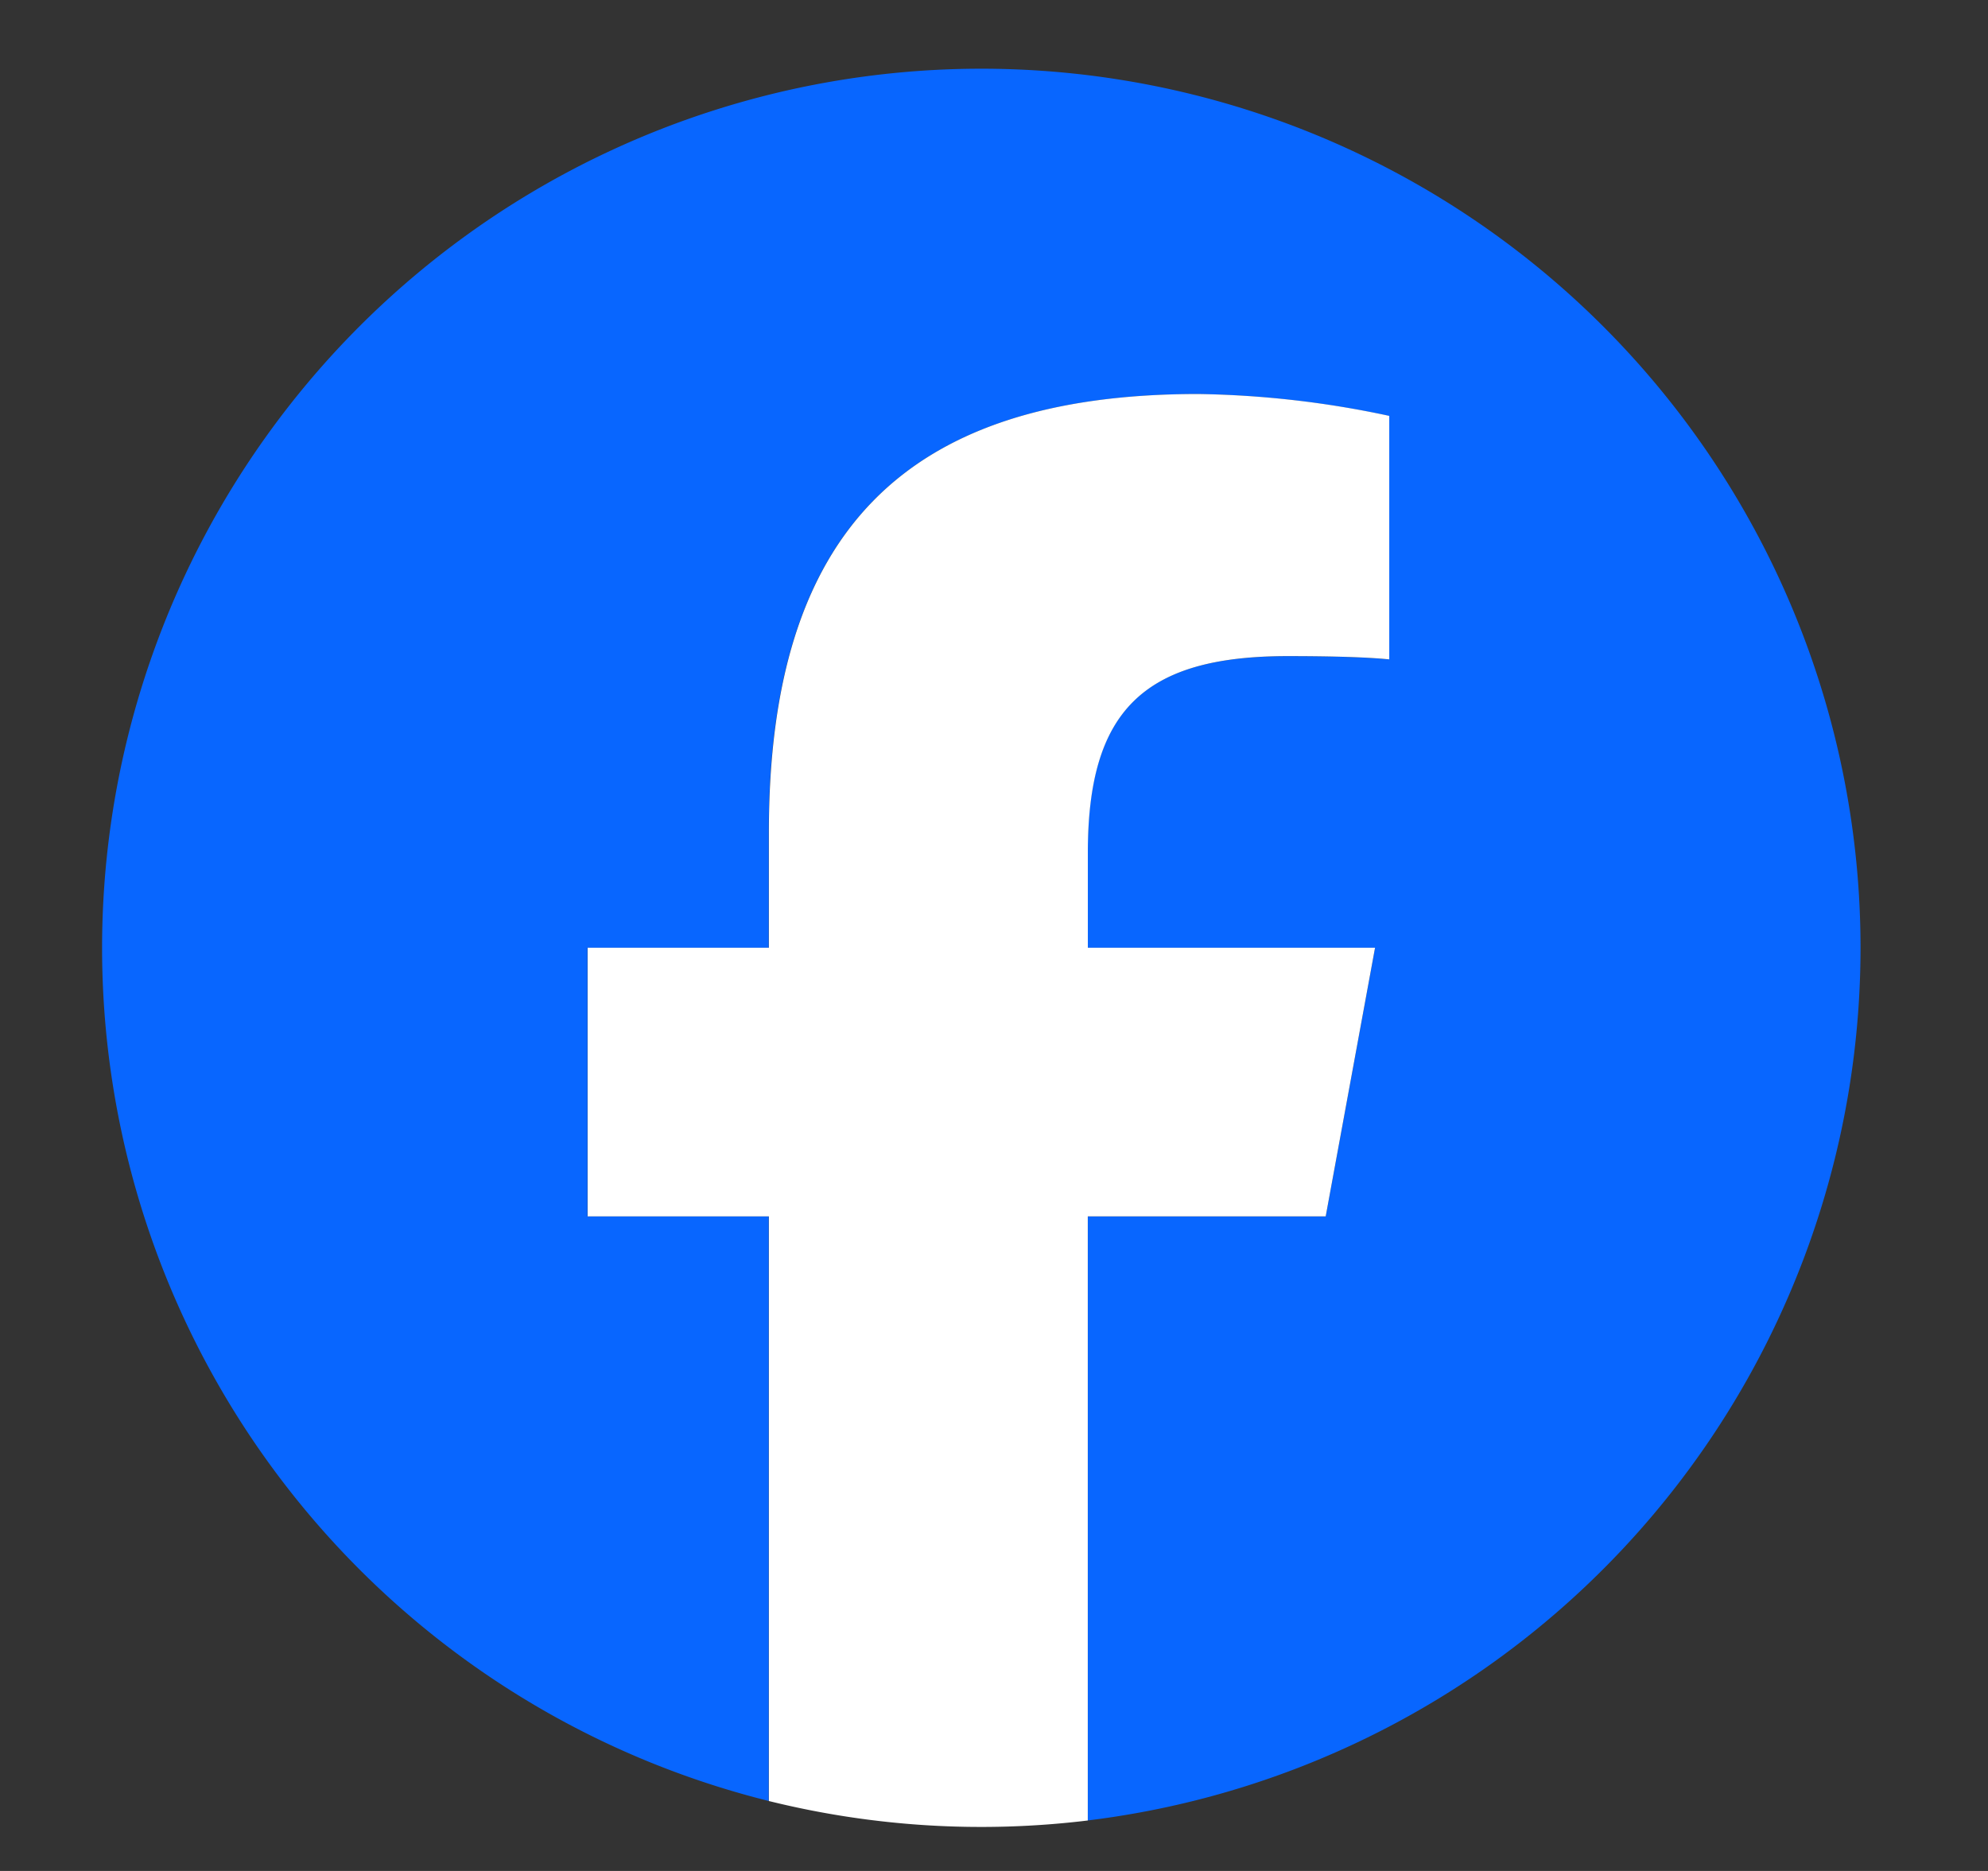
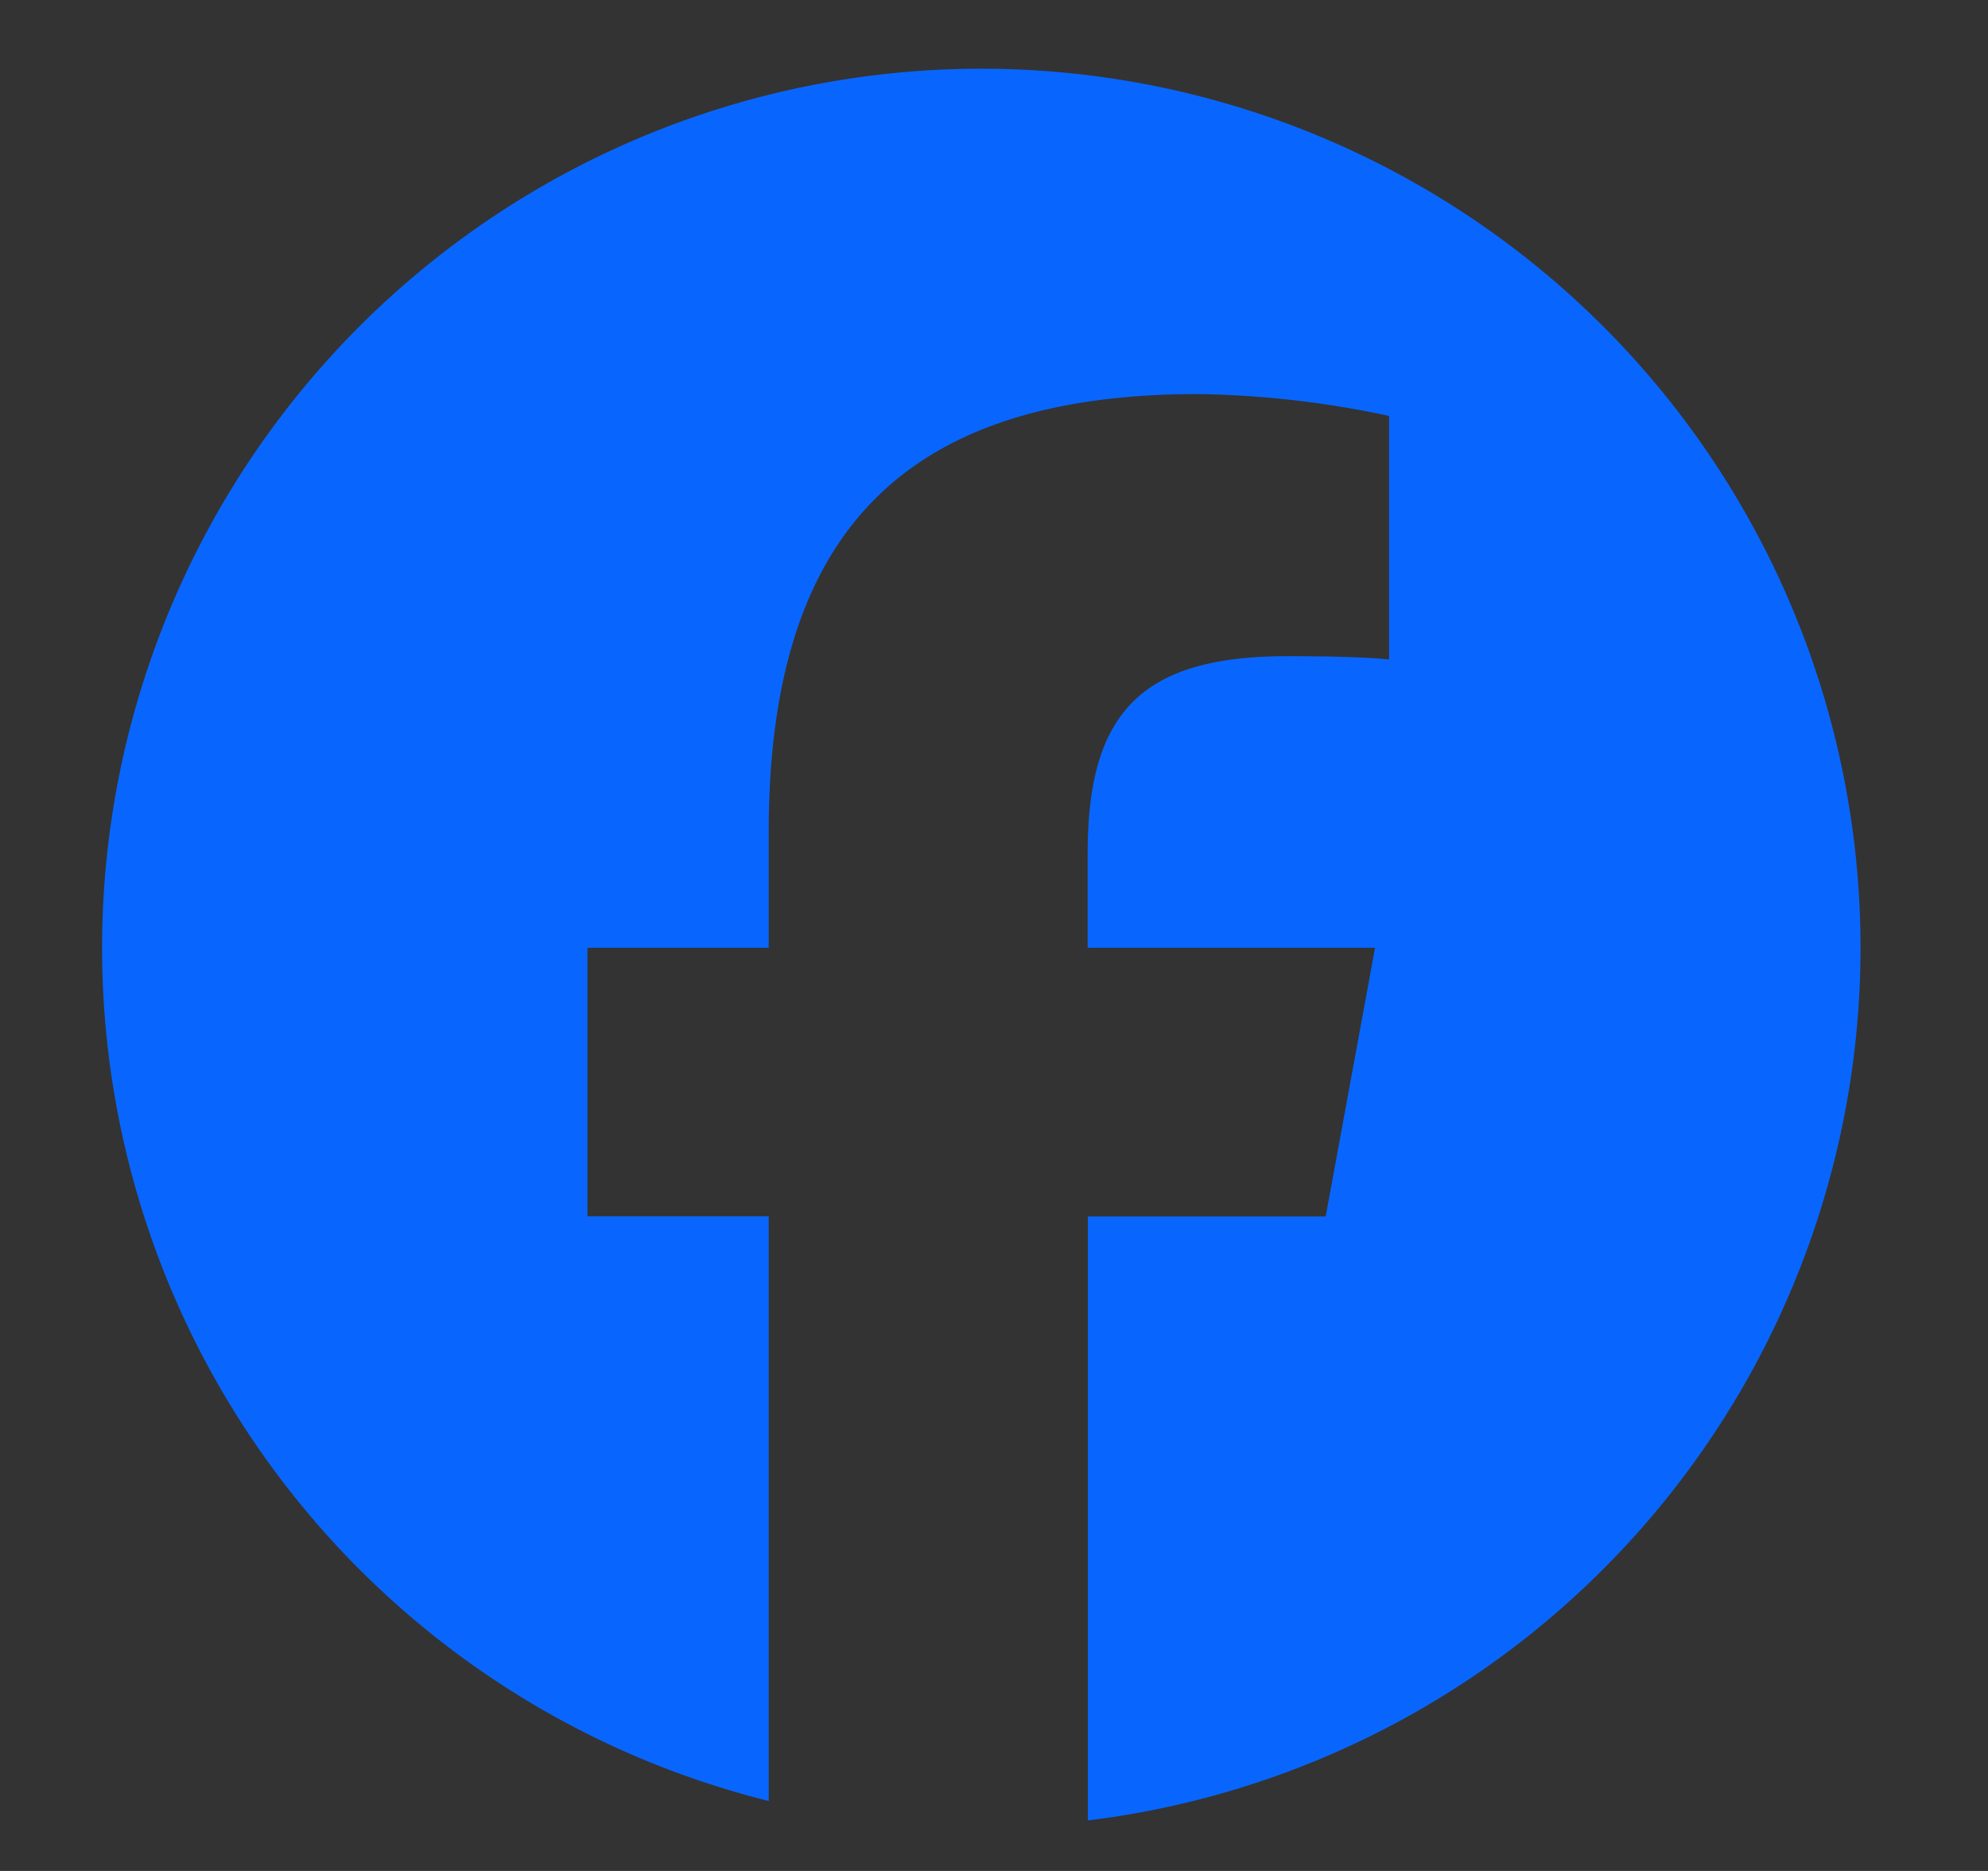
<svg xmlns="http://www.w3.org/2000/svg" width="34" height="32">
  <rect width="100%" height="100%" fill="#333333" stroke="none" />
  <defs>
    <clipPath id="a">
      <path fill="none" d="M0 .014h34v32H0z" data-name="長方形 6450" />
    </clipPath>
  </defs>
  <g data-name="グループ 9653">
    <g clip-path="url(#a)" data-name="グループ 9652" transform="translate(0 -.014)">
      <path fill="#0866ff" d="M31.82 16.224a15.037 15.037 0 1 0-18.673 14.593v-10h-3.1v-4.593h3.1v-1.98c0-5.118 2.316-7.49 7.341-7.49a16.6 16.6 0 0 1 3.269.374v4.165c-.355-.037-.971-.056-1.737-.056-2.466 0-3.418.934-3.418 3.362v1.625h4.915l-.844 4.595h-4.068V31.15A15.04 15.04 0 0 0 31.82 16.224" data-name="パス 2017" />
-       <path fill="#fff" d="m22.673 20.818.844-4.595h-4.912v-1.625c0-2.428.953-3.362 3.418-3.362.766 0 1.382.019 1.737.056V7.127a16.6 16.6 0 0 0-3.269-.374c-5.025 0-7.341 2.372-7.341 7.49v1.98h-3.1v4.595h3.1v10a15.1 15.1 0 0 0 5.454.333V20.818Z" data-name="パス 2018" />
    </g>
  </g>
</svg>